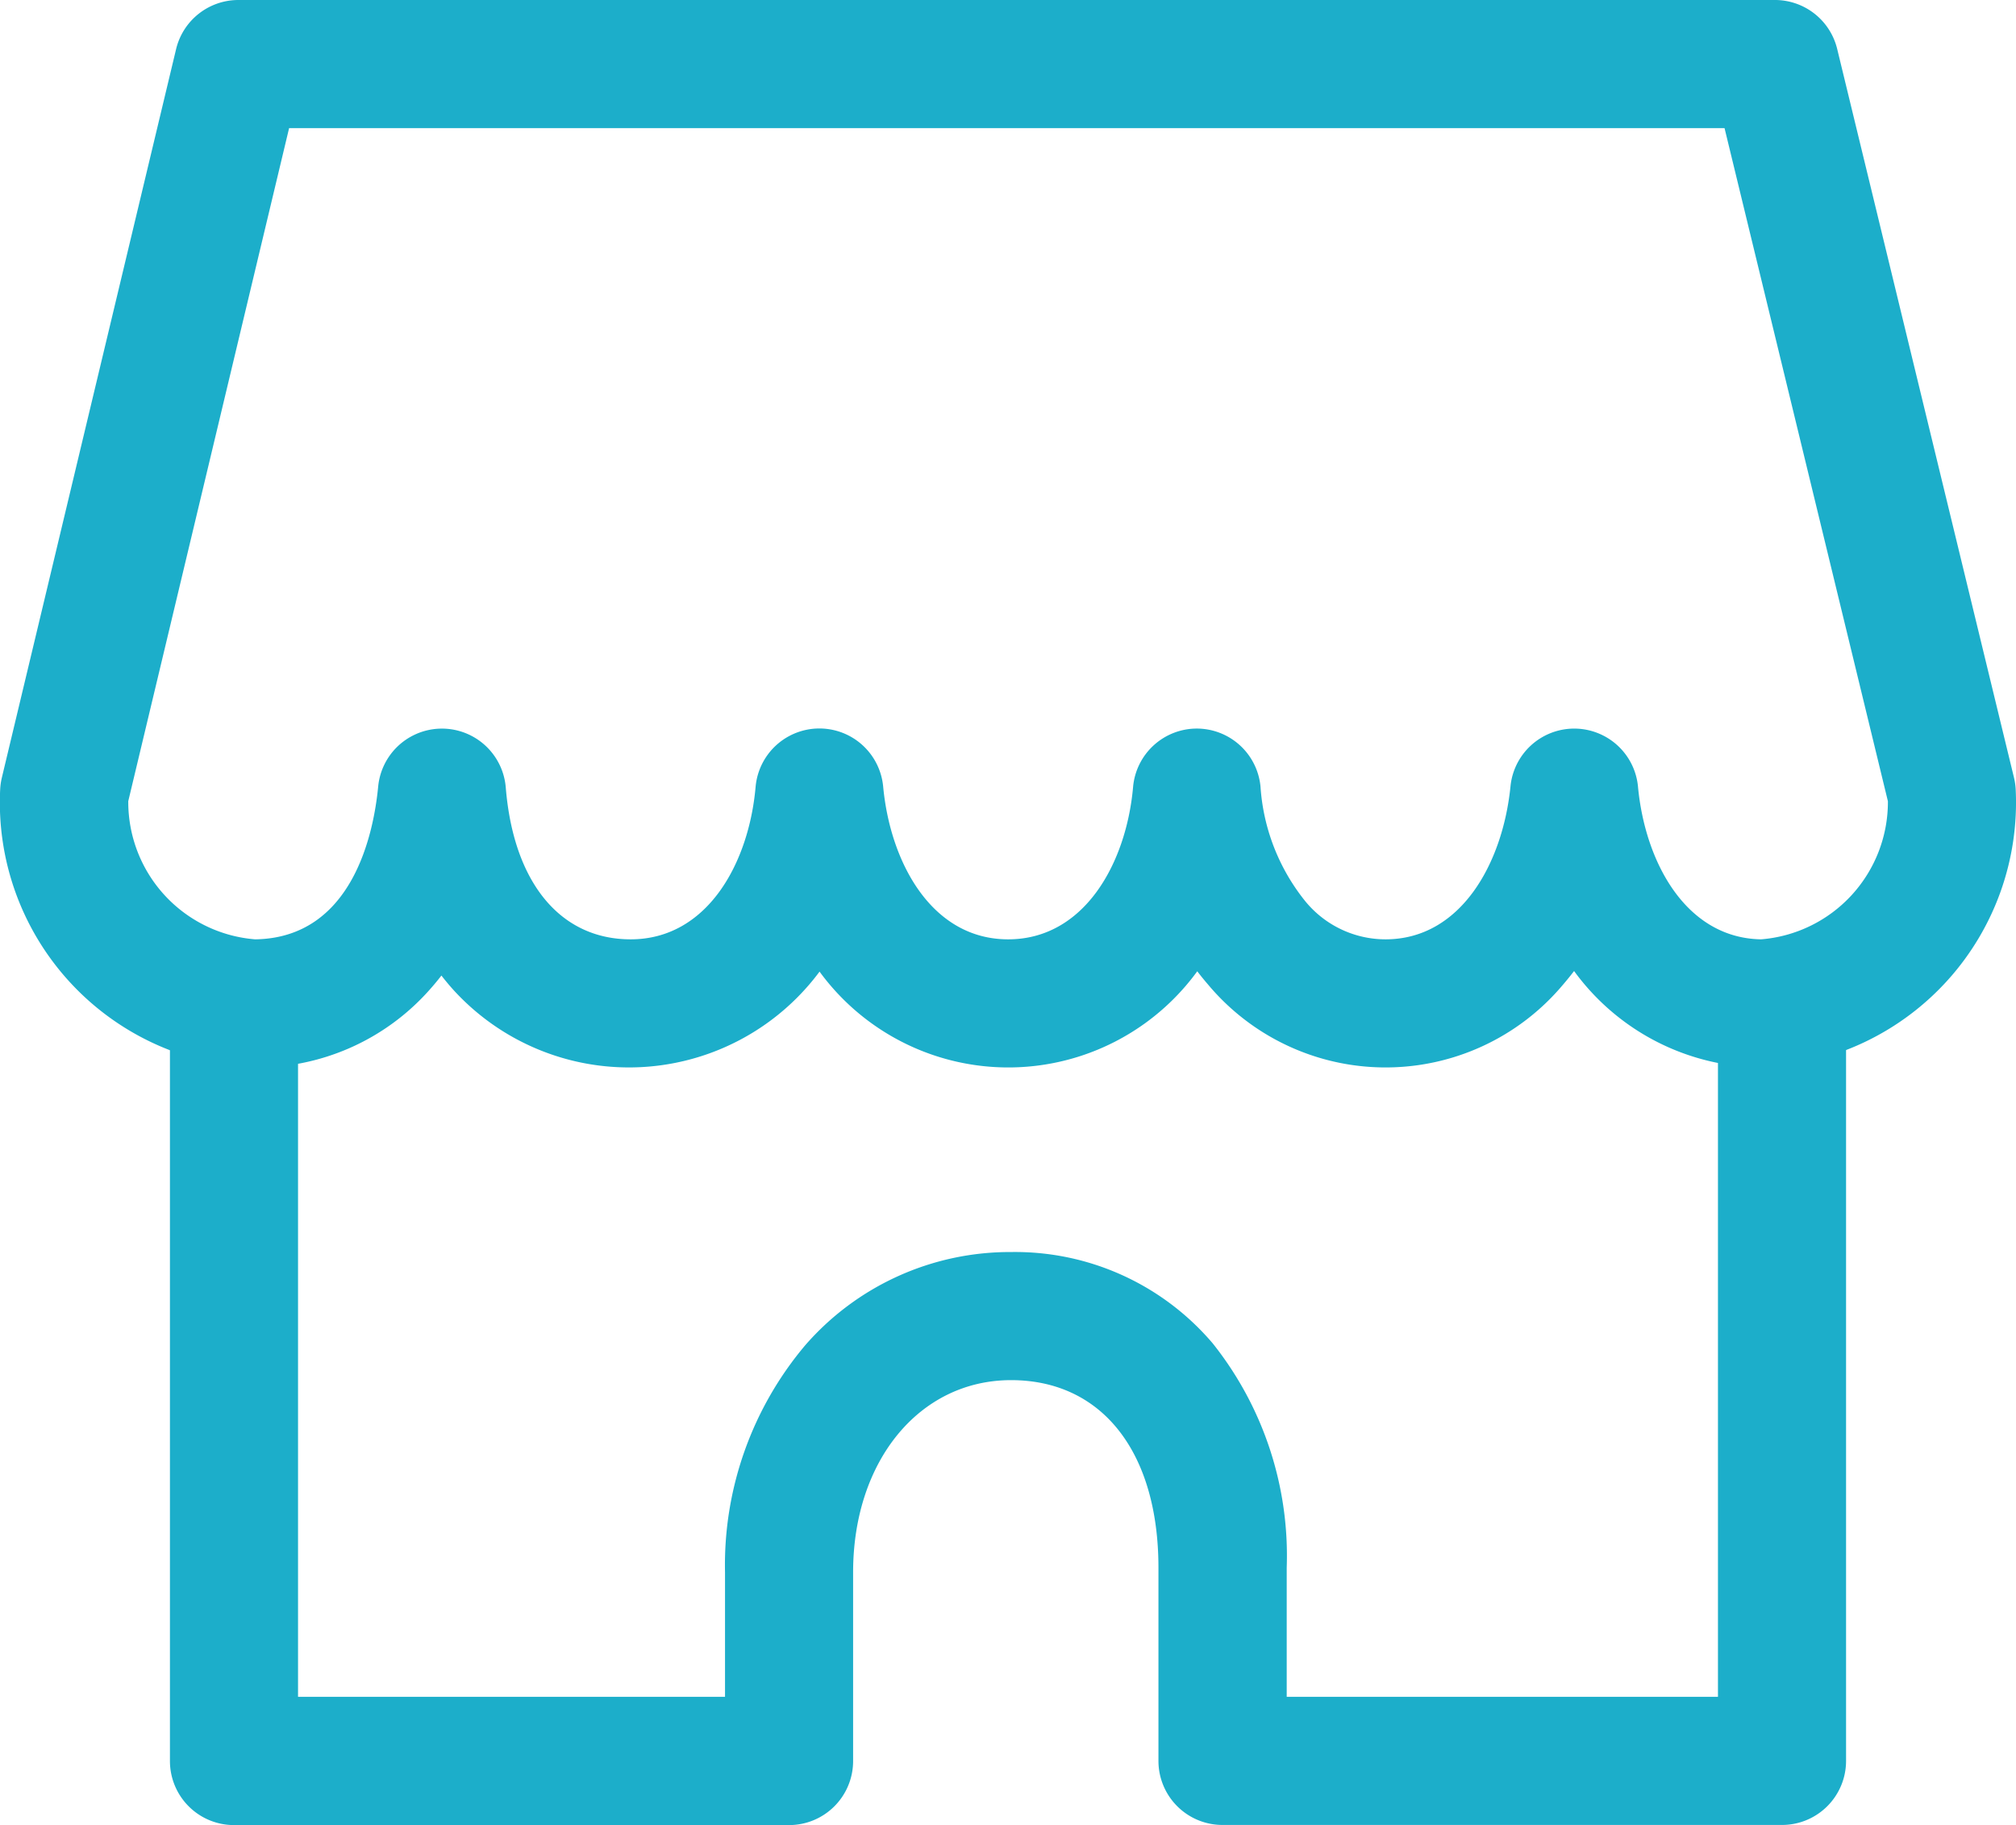
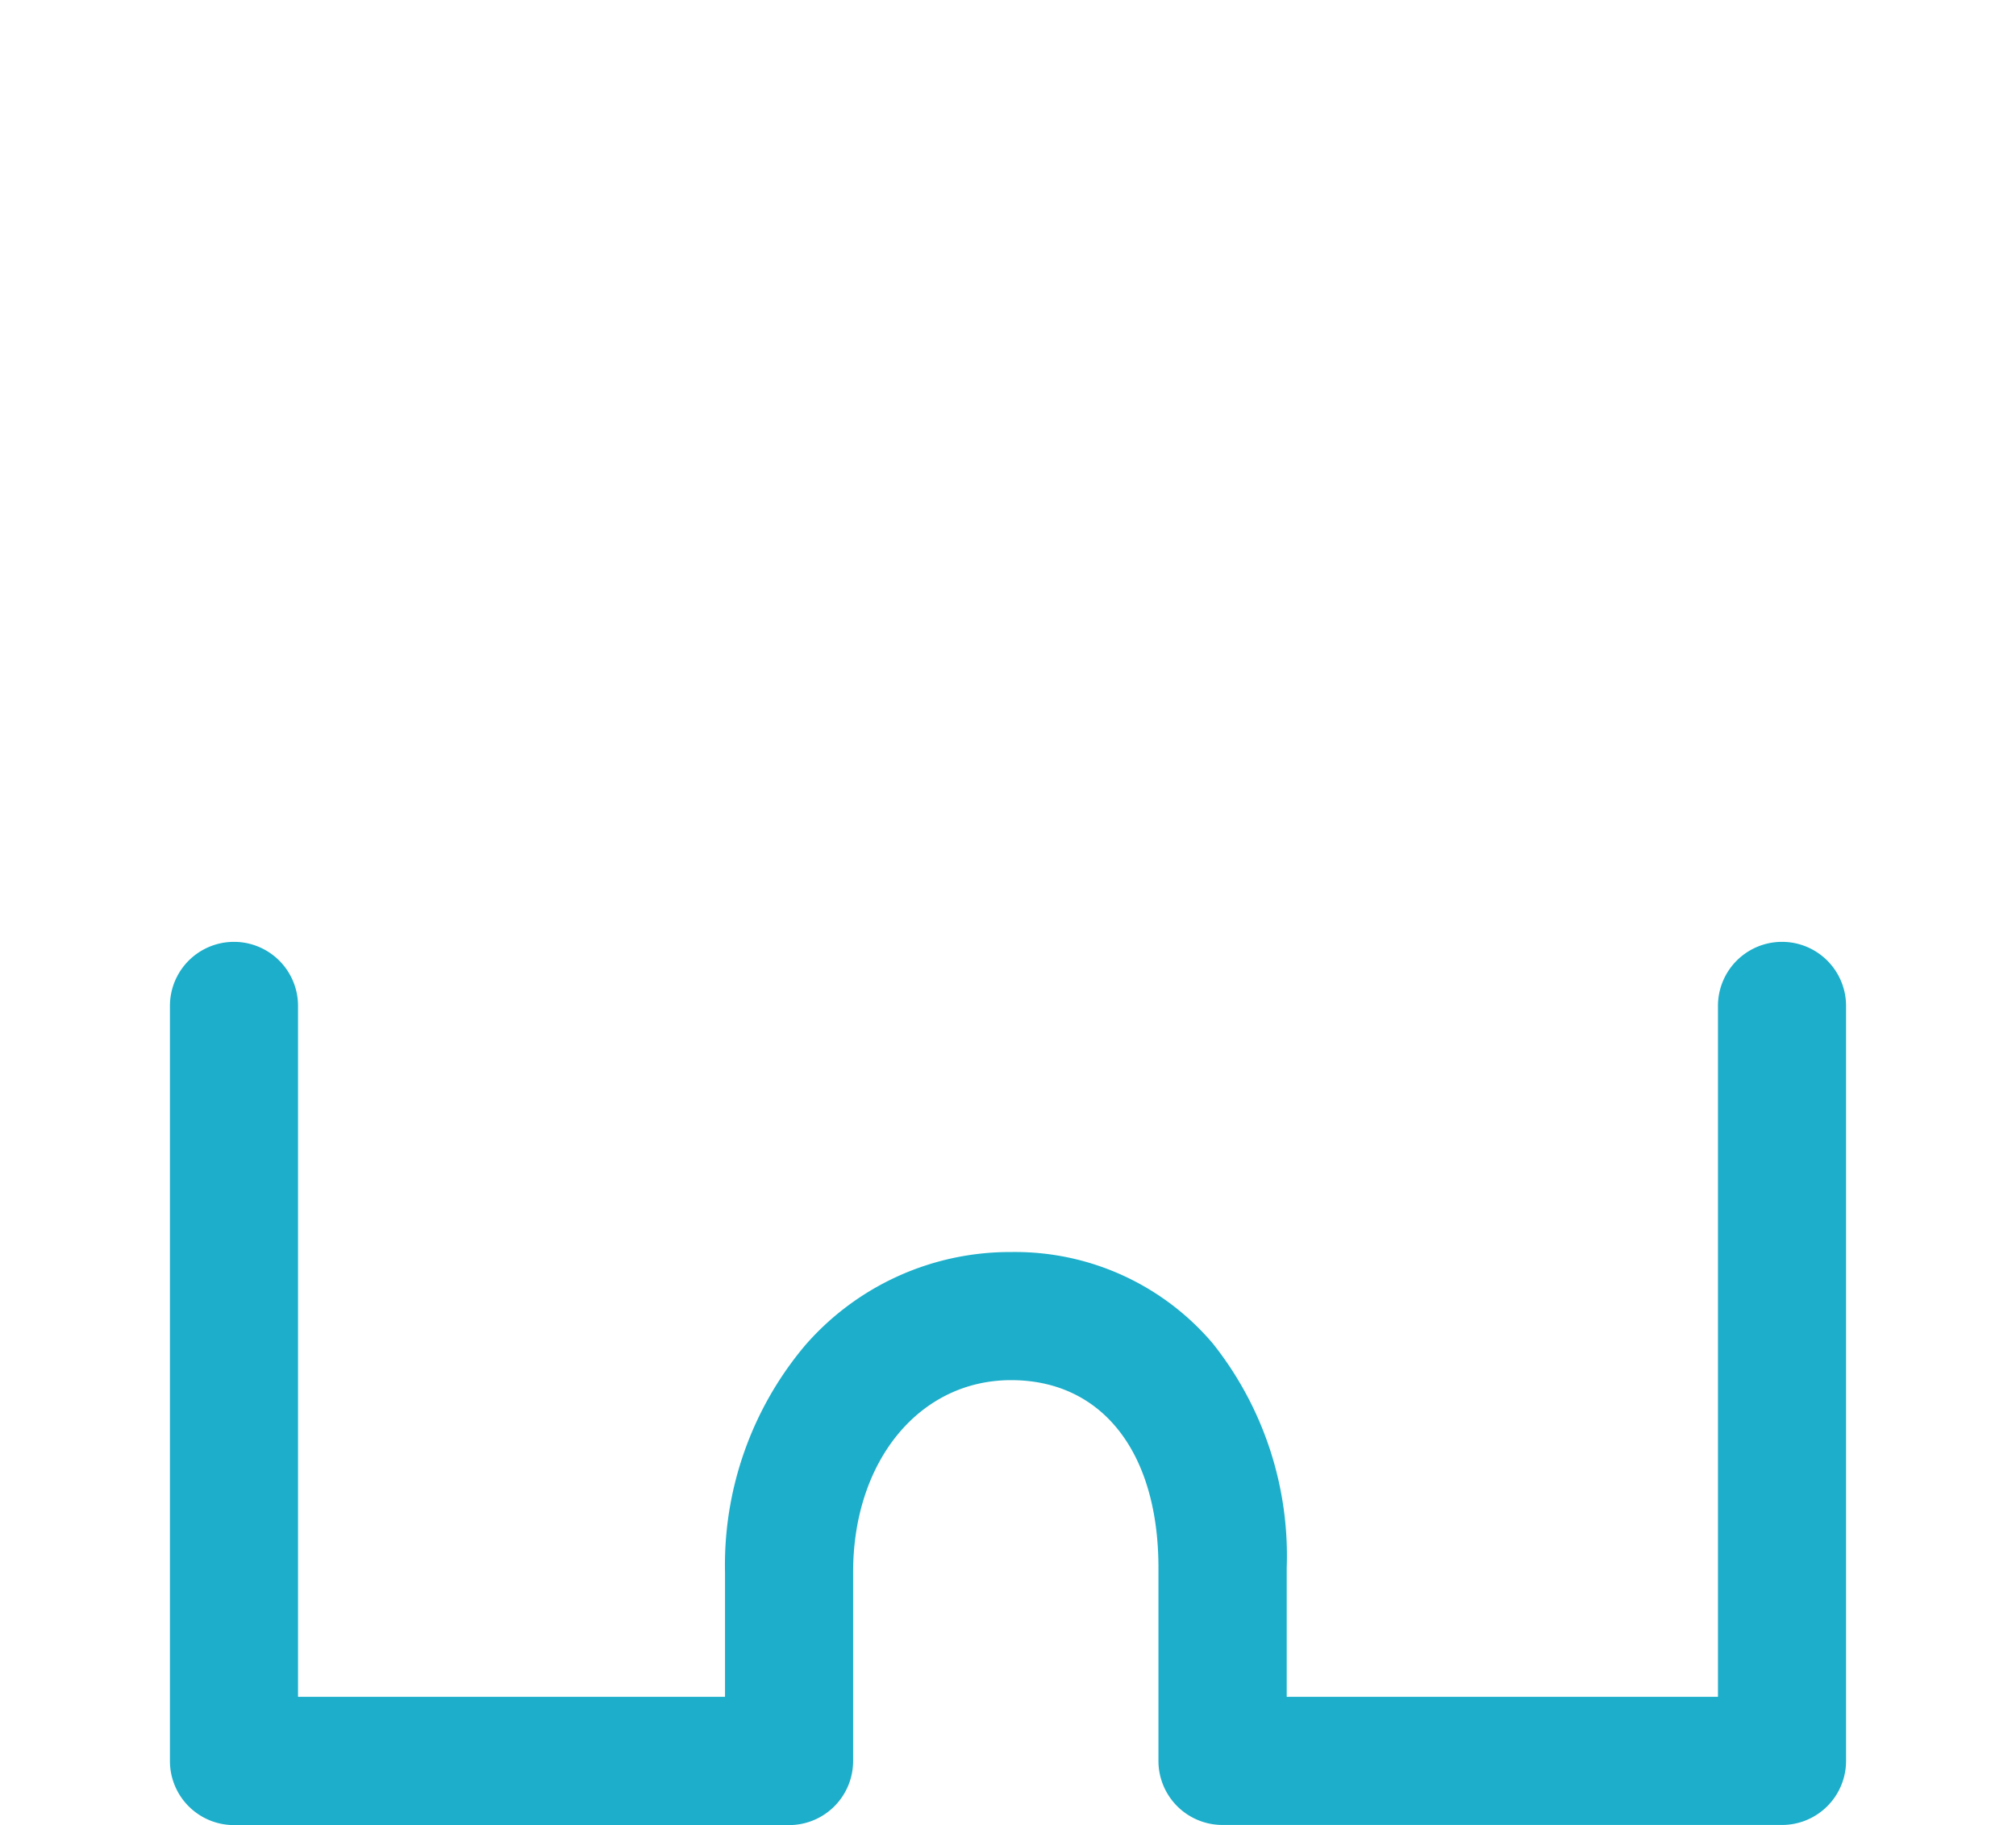
<svg xmlns="http://www.w3.org/2000/svg" width="47.215" height="42.739" viewBox="0 0 47.215 42.739">
  <g id="_1023_hm_h" data-name="1023_hm_h" transform="translate(1.5 1.5)">
-     <path id="パス_54" data-name="パス 54" d="M48.785,34.028a5.487,5.487,0,0,1-4.424-2.258q-.129.169-.267.329a5.423,5.423,0,0,1-8.305-.012q-.131-.151-.253-.311a5.475,5.475,0,0,1-8.846.008,5.562,5.562,0,0,1-8.566.438q-.151-.167-.29-.346-.137.177-.285.342a5.4,5.4,0,0,1-4.126,1.81l-.092,0A6.215,6.215,0,0,1,7.5,27.519a1.5,1.5,0,0,1,.039-.276l4.081-17.062A1.5,1.5,0,0,1,13.083,9.03H49.065a1.5,1.5,0,0,1,1.458,1.146l4.14,17.062a1.5,1.5,0,0,1,.041.281,6.215,6.215,0,0,1-5.827,6.506ZM35.524,26.092a1.5,1.5,0,0,1,1.493,1.358,4.785,4.785,0,0,0,1.038,2.672,2.428,2.428,0,0,0,1.889.906c1.776,0,2.75-1.8,2.928-3.584a1.5,1.5,0,0,1,2.986.008c.165,1.765,1.12,3.546,2.882,3.576a3.228,3.228,0,0,0,2.971-3.234L47.885,12.03H14.267L10.5,27.792a3.228,3.228,0,0,0,2.972,3.236c2.293-.033,2.779-2.51,2.881-3.579a1.5,1.5,0,0,1,2.988.021c.181,2.228,1.275,3.558,2.925,3.558,1.8,0,2.77-1.792,2.926-3.568a1.5,1.5,0,0,1,2.988-.008c.167,1.78,1.137,3.576,2.927,3.576s2.769-1.792,2.926-3.568a1.5,1.5,0,0,1,1.489-1.368Z" transform="translate(-8.996 -10.53)" fill="#1caeca" />
    <path id="パス_55" data-name="パス 55" d="M47.947,44.681h-13.1a1.5,1.5,0,0,1-1.5-1.5V38.658c0-2.71-1.322-4.394-3.451-4.394-2.145,0-3.7,1.891-3.7,4.5v4.42a1.5,1.5,0,0,1-1.5,1.5h-13a1.5,1.5,0,0,1-1.5-1.5V25.5a1.5,1.5,0,0,1,3,0V41.681h10v-2.92a7.983,7.983,0,0,1,1.876-5.311A6.354,6.354,0,0,1,29.9,31.264a6.073,6.073,0,0,1,4.719,2.14,7.984,7.984,0,0,1,1.732,5.254v3.023h10.1V25.5a1.5,1.5,0,1,1,3,0V43.181A1.5,1.5,0,0,1,47.947,44.681Z" transform="translate(-7.716 -3.443)" fill="#1caeca" />
  </g>
</svg>